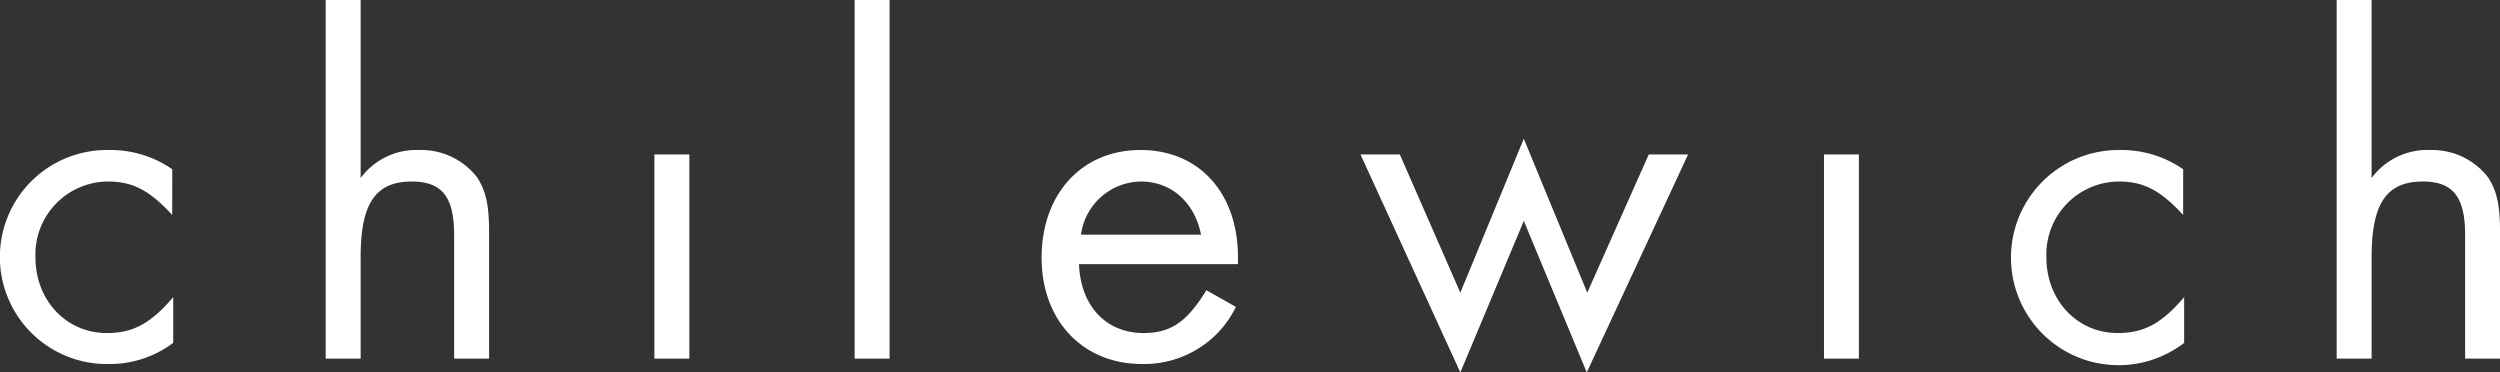
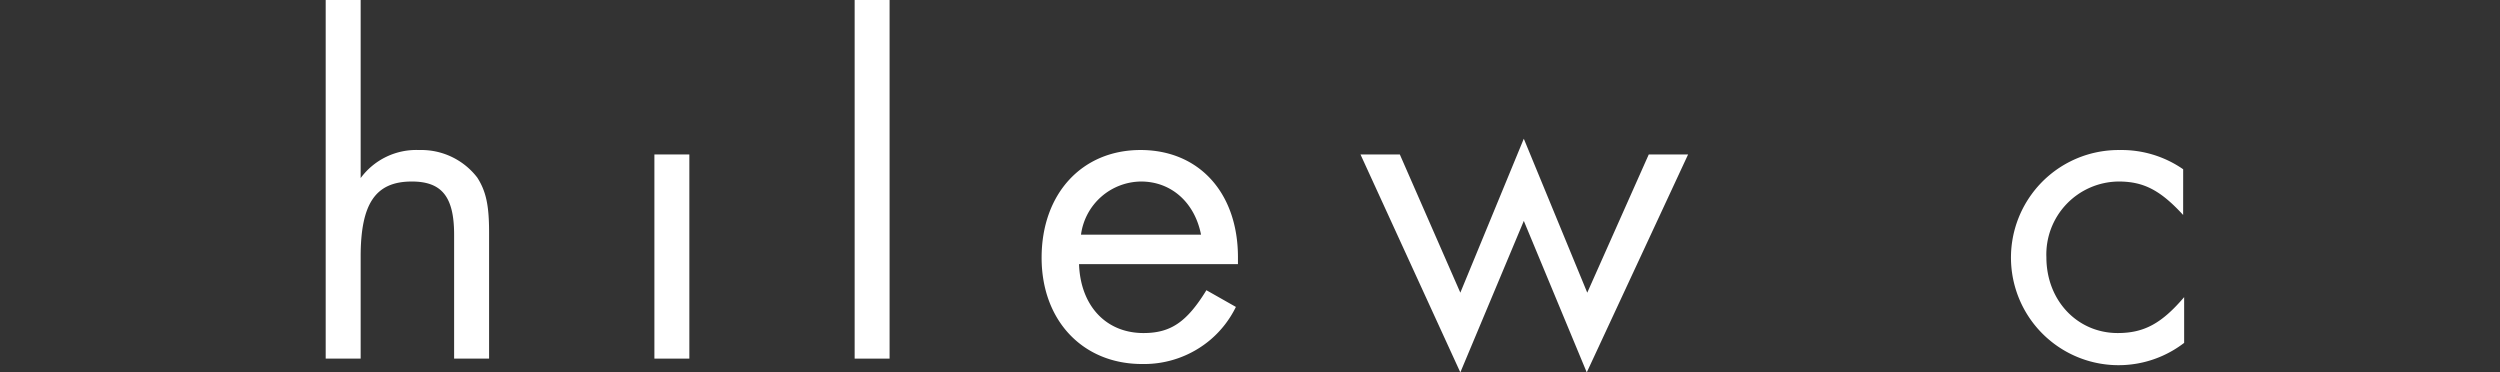
<svg xmlns="http://www.w3.org/2000/svg" width="286" height="42.599" viewBox="0 0 286 42.599">
  <rect x="0" y="0" width="286" height="42.599" fill="#333333" stroke="none" />
  <g id="LOGO" transform="translate(0 -1.546)">
-     <path id="path76" d="M19.7,43.607c-2.59-2.815-4.5-3.826-7.372-3.826a8.343,8.343,0,0,0-8.272,8.667c0,4.952,3.546,8.667,8.161,8.667,2.982,0,5.008-1.07,7.6-4.109V58.24a12.167,12.167,0,0,1-7.428,2.42,12.242,12.242,0,1,1,.056-24.481,12.341,12.341,0,0,1,7.261,2.2Z" transform="translate(0 -17.469)" fill="#fff" />
    <path id="path78" d="M79.183,1.546V21.917a7.9,7.9,0,0,1,6.7-3.207,8.068,8.068,0,0,1,6.641,3.151c1.012,1.576,1.351,3.207,1.351,6.247V42.571h-4V28.389c0-4.332-1.406-6.077-4.84-6.077-4.165,0-5.852,2.532-5.852,8.609V42.571h-4V1.546Z" transform="translate(-37.924)" fill="#fff" />
    <rect id="rect80" width="3.998" height="23.355" transform="translate(74.863 19.216)" fill="#fff" />
    <rect id="rect82" width="3.996" height="41.026" transform="translate(97.772 1.546)" fill="#fff" />
    <path id="path84" d="M251.81,39.781a7,7,0,0,0-6.866,6.077h13.732C257.943,42.145,255.242,39.781,251.81,39.781Zm-7.091,9.454c.169,4.785,3.1,7.88,7.372,7.88,3.1,0,4.952-1.239,7.2-4.9l3.374,1.912a11.626,11.626,0,0,1-2.868,3.715,11.745,11.745,0,0,1-7.88,2.815c-6.753,0-11.479-4.954-11.479-12.157,0-7.316,4.613-12.324,11.312-12.324S262.9,41.073,262.9,48.447v.787Z" transform="translate(-121.278 -17.469)" fill="#fff" />
    <path id="path86" d="M325.464,51.179l7.261-17.612,7.259,17.612,7.036-15.812h4.5L339.927,60.3l-7.2-17.332L325.464,60.3,314.042,35.367h4.5Z" transform="translate(-158.402 -16.151)" fill="#fff" />
-     <rect id="rect88" width="3.994" height="23.355" transform="translate(208.663 19.216)" fill="#fff" />
    <path id="path90" d="M483.886,43.607c-2.59-2.815-4.5-3.826-7.372-3.826a8.343,8.343,0,0,0-8.272,8.667c0,4.952,3.546,8.667,8.159,8.667,2.984,0,5.01-1.07,7.6-4.109V58.24a12.307,12.307,0,1,1-7.37-22.061,12.339,12.339,0,0,1,7.259,2.2Z" transform="translate(-234.135 -17.469)" fill="#fff" />
-     <path id="path92" d="M543.371,1.546V21.917a7.9,7.9,0,0,1,6.7-3.207,8.065,8.065,0,0,1,6.641,3.151c1.014,1.576,1.351,3.207,1.351,6.247V42.571h-3.994V28.389c0-4.332-1.408-6.077-4.84-6.077-4.165,0-5.854,2.532-5.854,8.609V42.571h-4V1.546Z" transform="translate(-272.06)" fill="#fff" />
  </g>
</svg>